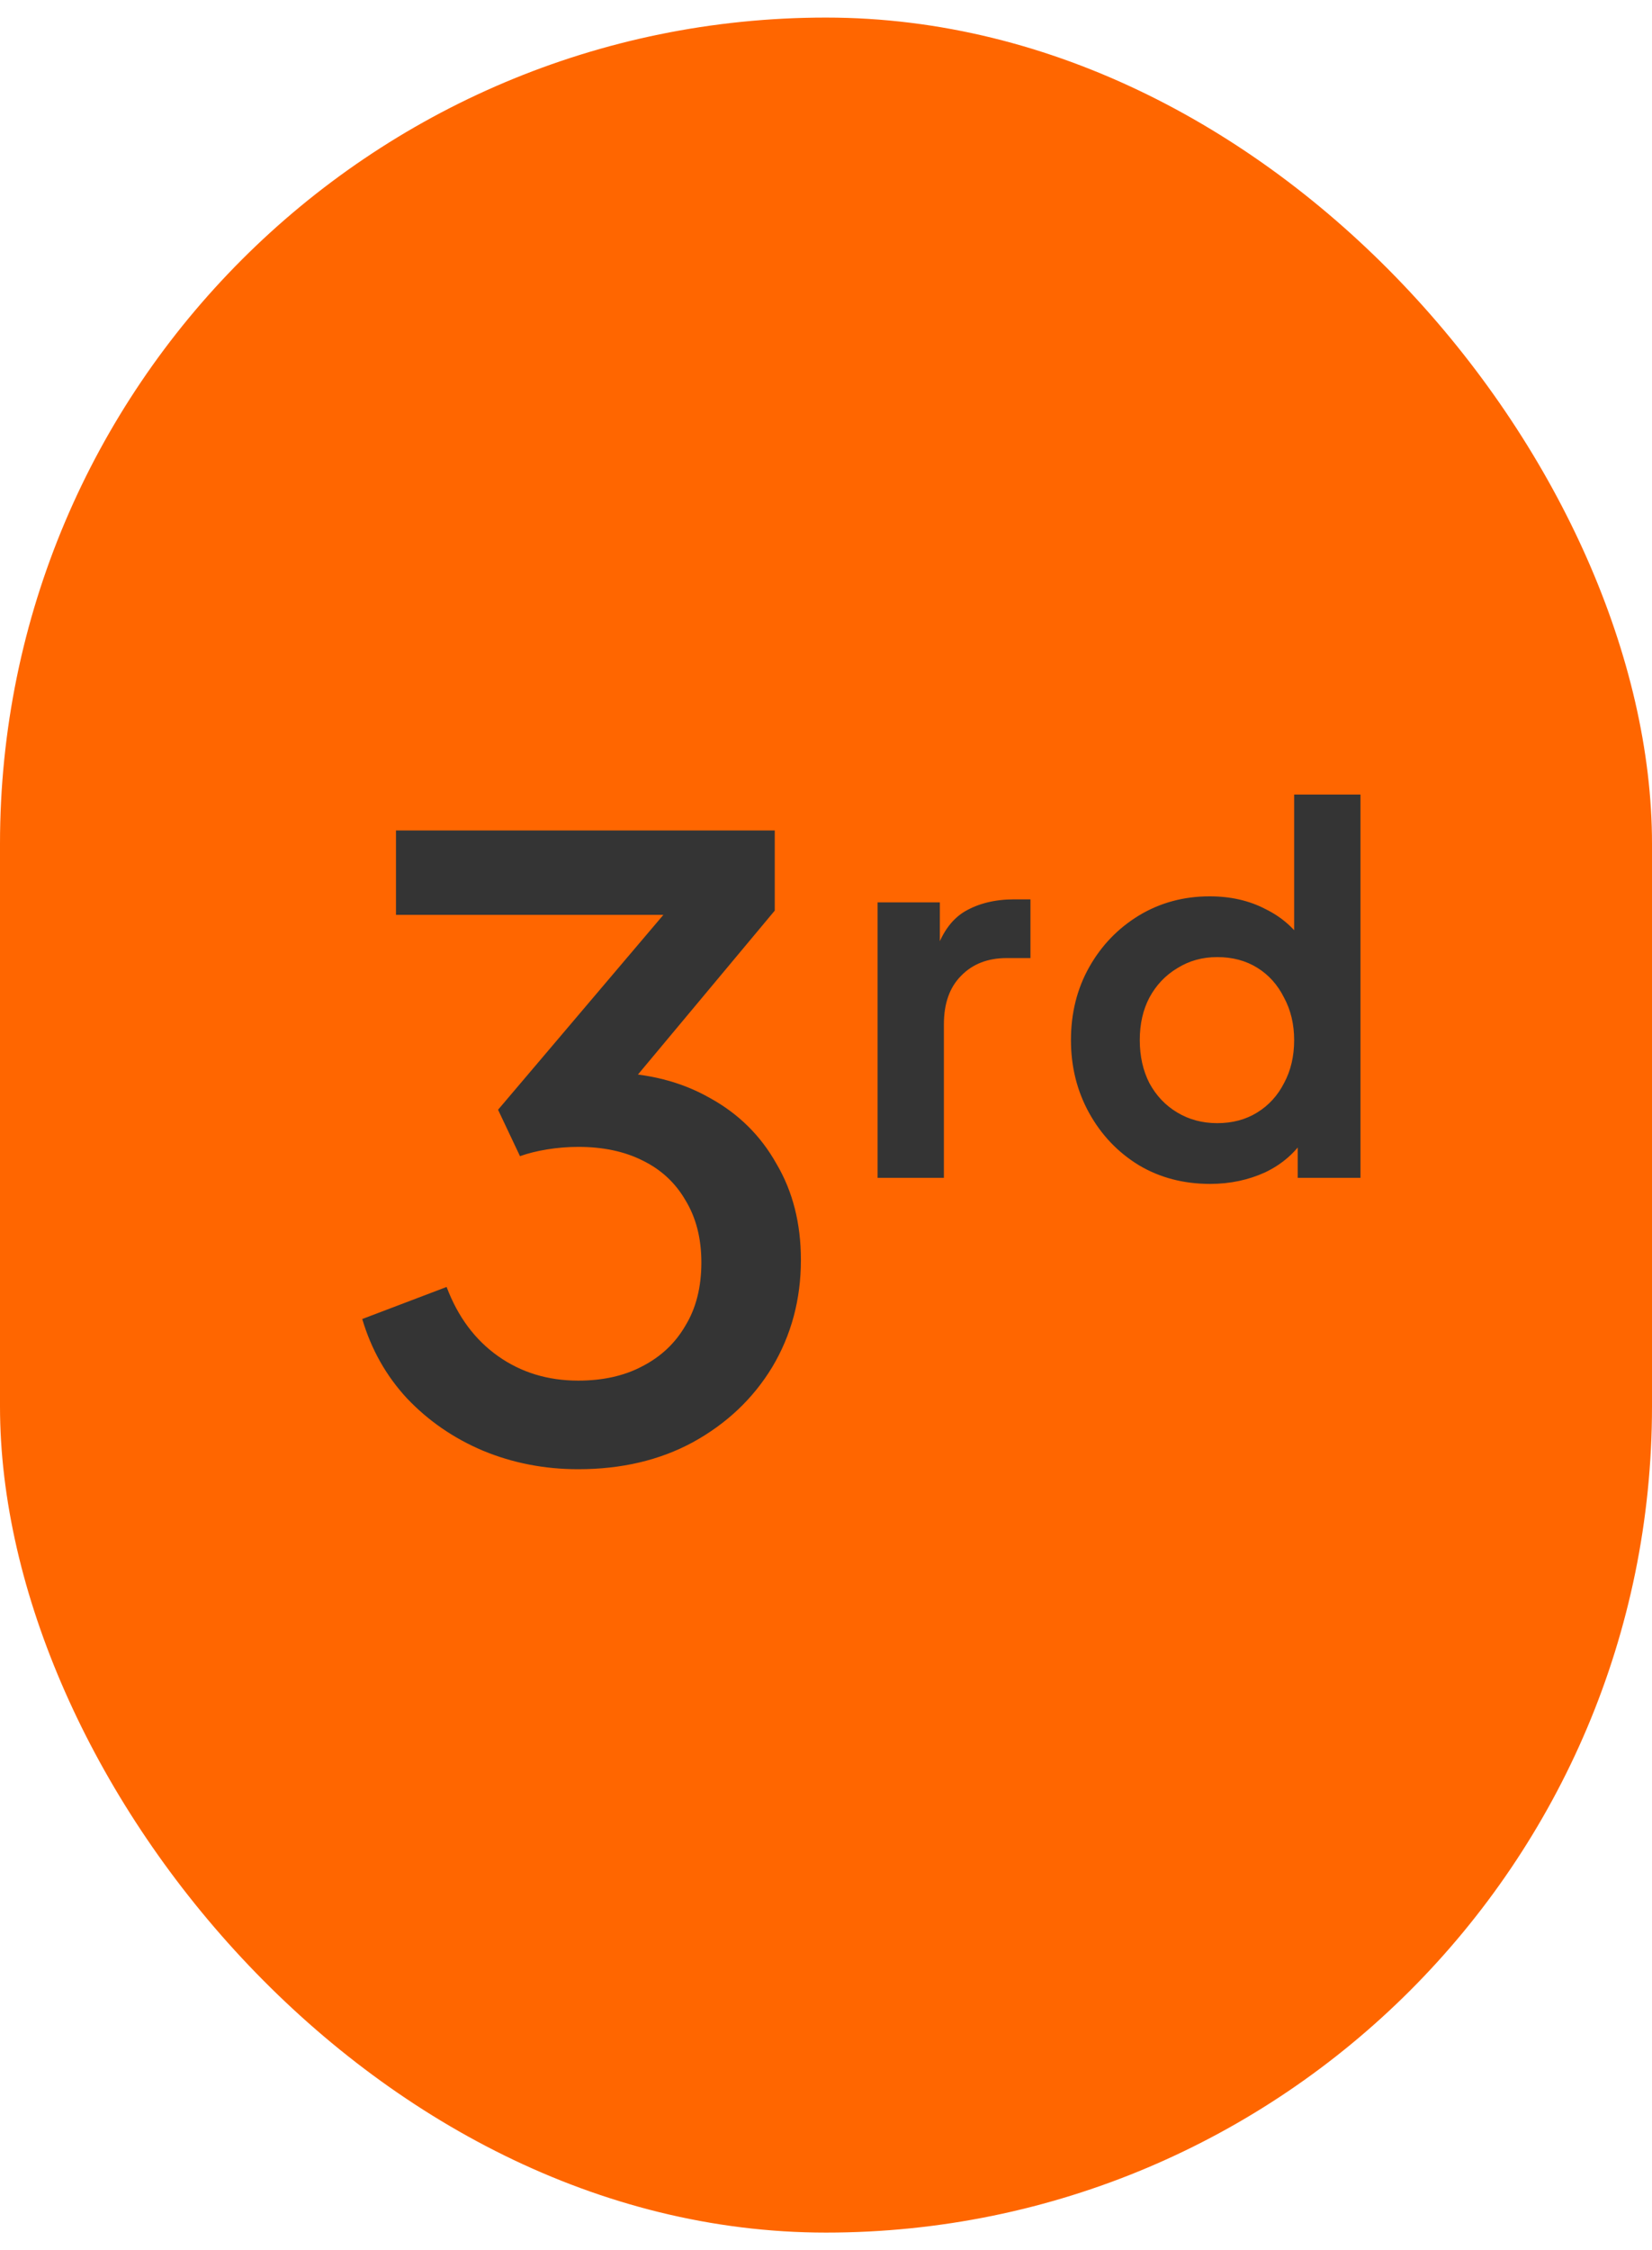
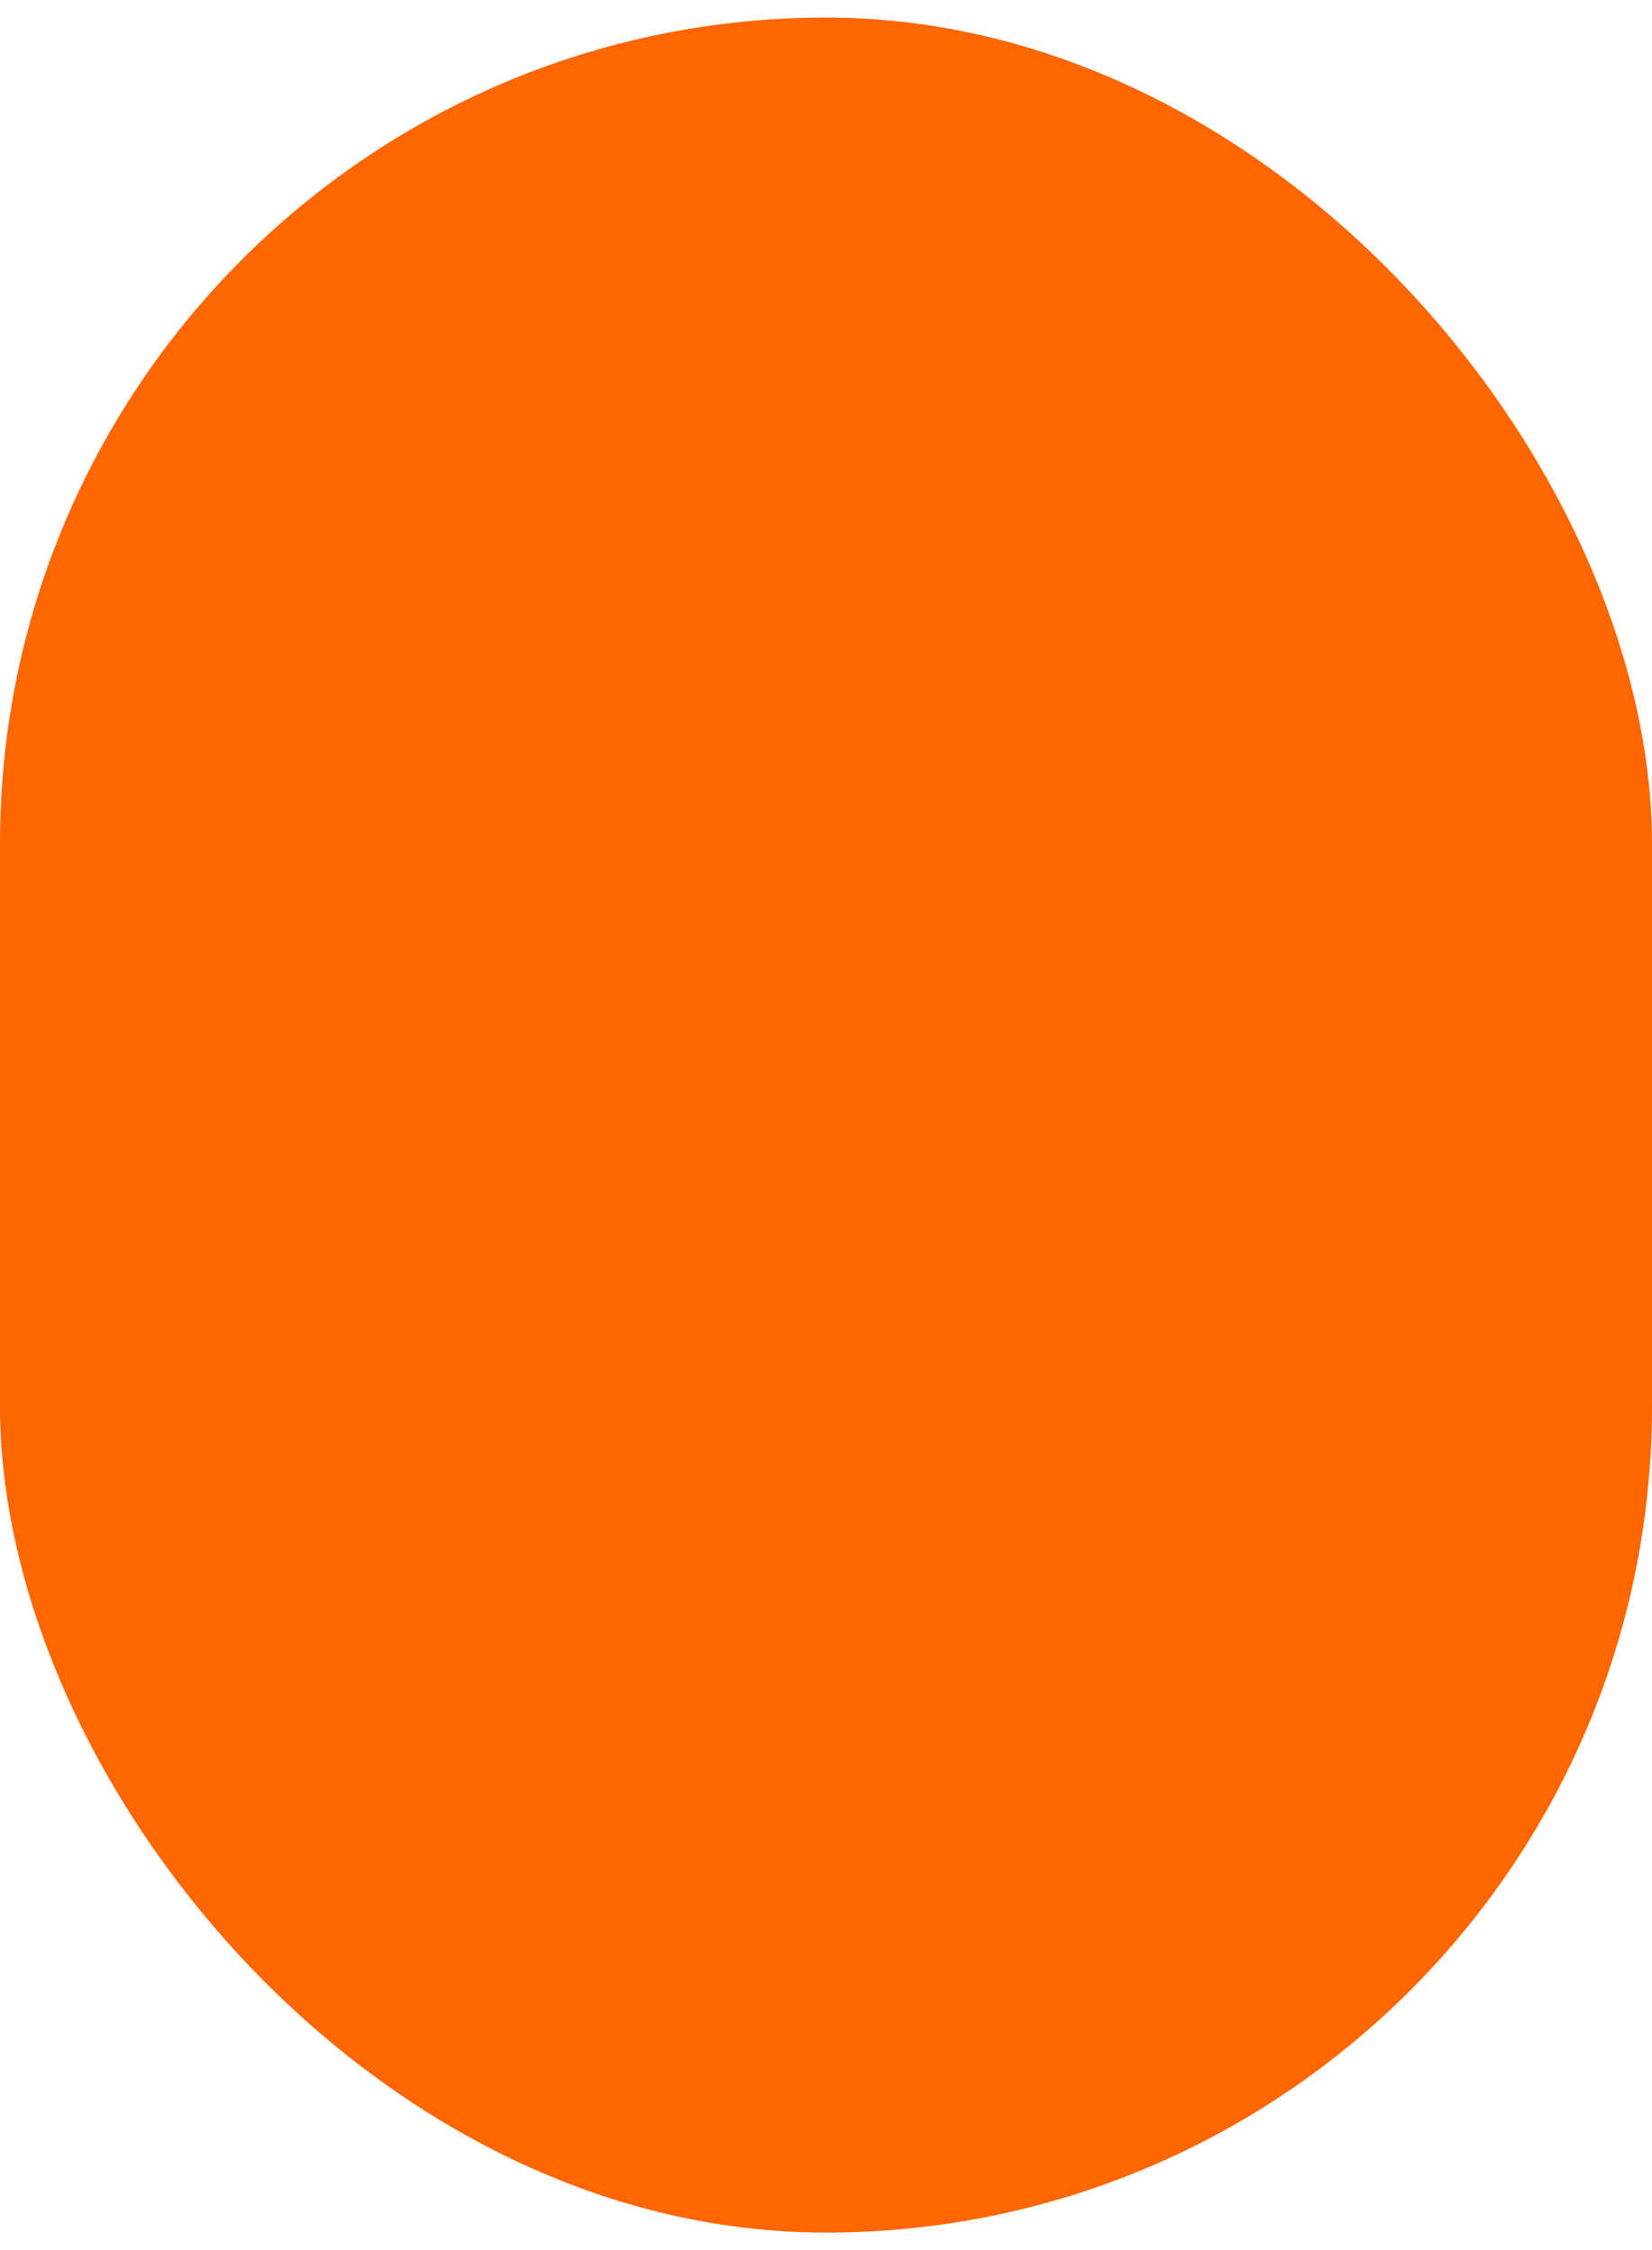
<svg xmlns="http://www.w3.org/2000/svg" width="47" height="64" viewBox="0 0 47 64" fill="none">
  <rect y="0.5" width="47" height="63" rx="23.5" fill="#FF6600" />
-   <path d="M16.45 41.788C15.49 41.788 14.586 41.612 13.738 41.26C12.906 40.908 12.186 40.412 11.578 39.772C10.986 39.132 10.562 38.38 10.306 37.516L12.706 36.604C13.026 37.452 13.514 38.108 14.17 38.572C14.826 39.036 15.586 39.268 16.45 39.268C17.154 39.268 17.762 39.132 18.274 38.86C18.802 38.588 19.21 38.204 19.498 37.708C19.802 37.212 19.954 36.612 19.954 35.908C19.954 35.22 19.802 34.628 19.498 34.132C19.21 33.636 18.802 33.26 18.274 33.004C17.762 32.748 17.154 32.62 16.45 32.62C16.162 32.62 15.866 32.644 15.562 32.692C15.274 32.74 15.018 32.804 14.794 32.884L14.17 31.564L18.874 26.02H11.266V23.62H22.042V25.9L17.434 31.42L17.362 30.508C18.434 30.524 19.378 30.764 20.194 31.228C21.01 31.676 21.642 32.3 22.09 33.1C22.554 33.884 22.786 34.796 22.786 35.836C22.786 36.956 22.514 37.972 21.97 38.884C21.426 39.78 20.674 40.492 19.714 41.02C18.77 41.532 17.682 41.788 16.45 41.788ZM24.968 33.5V25.666H26.739V27.409L26.595 27.15C26.777 26.564 27.061 26.156 27.445 25.926C27.838 25.695 28.309 25.58 28.856 25.58H29.317V27.25H28.64C28.102 27.25 27.67 27.418 27.344 27.754C27.017 28.081 26.854 28.542 26.854 29.137V33.5H24.968ZM34.429 33.673C33.671 33.673 32.994 33.495 32.399 33.14C31.803 32.775 31.333 32.281 30.987 31.657C30.642 31.033 30.469 30.342 30.469 29.583C30.469 28.815 30.642 28.124 30.987 27.51C31.333 26.895 31.803 26.406 32.399 26.041C33.003 25.676 33.675 25.494 34.415 25.494C35.01 25.494 35.538 25.614 35.999 25.854C36.469 26.084 36.839 26.41 37.107 26.833L36.819 27.222V22.599H38.706V33.5H36.92V31.988L37.122 32.362C36.853 32.785 36.479 33.111 35.999 33.342C35.519 33.562 34.995 33.673 34.429 33.673ZM34.631 31.945C35.063 31.945 35.442 31.844 35.768 31.642C36.095 31.441 36.349 31.162 36.531 30.807C36.723 30.452 36.819 30.044 36.819 29.583C36.819 29.132 36.723 28.729 36.531 28.374C36.349 28.009 36.095 27.726 35.768 27.524C35.442 27.322 35.063 27.222 34.631 27.222C34.208 27.222 33.829 27.327 33.493 27.538C33.157 27.74 32.893 28.018 32.701 28.374C32.519 28.719 32.427 29.122 32.427 29.583C32.427 30.044 32.519 30.452 32.701 30.807C32.893 31.162 33.157 31.441 33.493 31.642C33.829 31.844 34.208 31.945 34.631 31.945Z" fill="#343434" />
</svg>